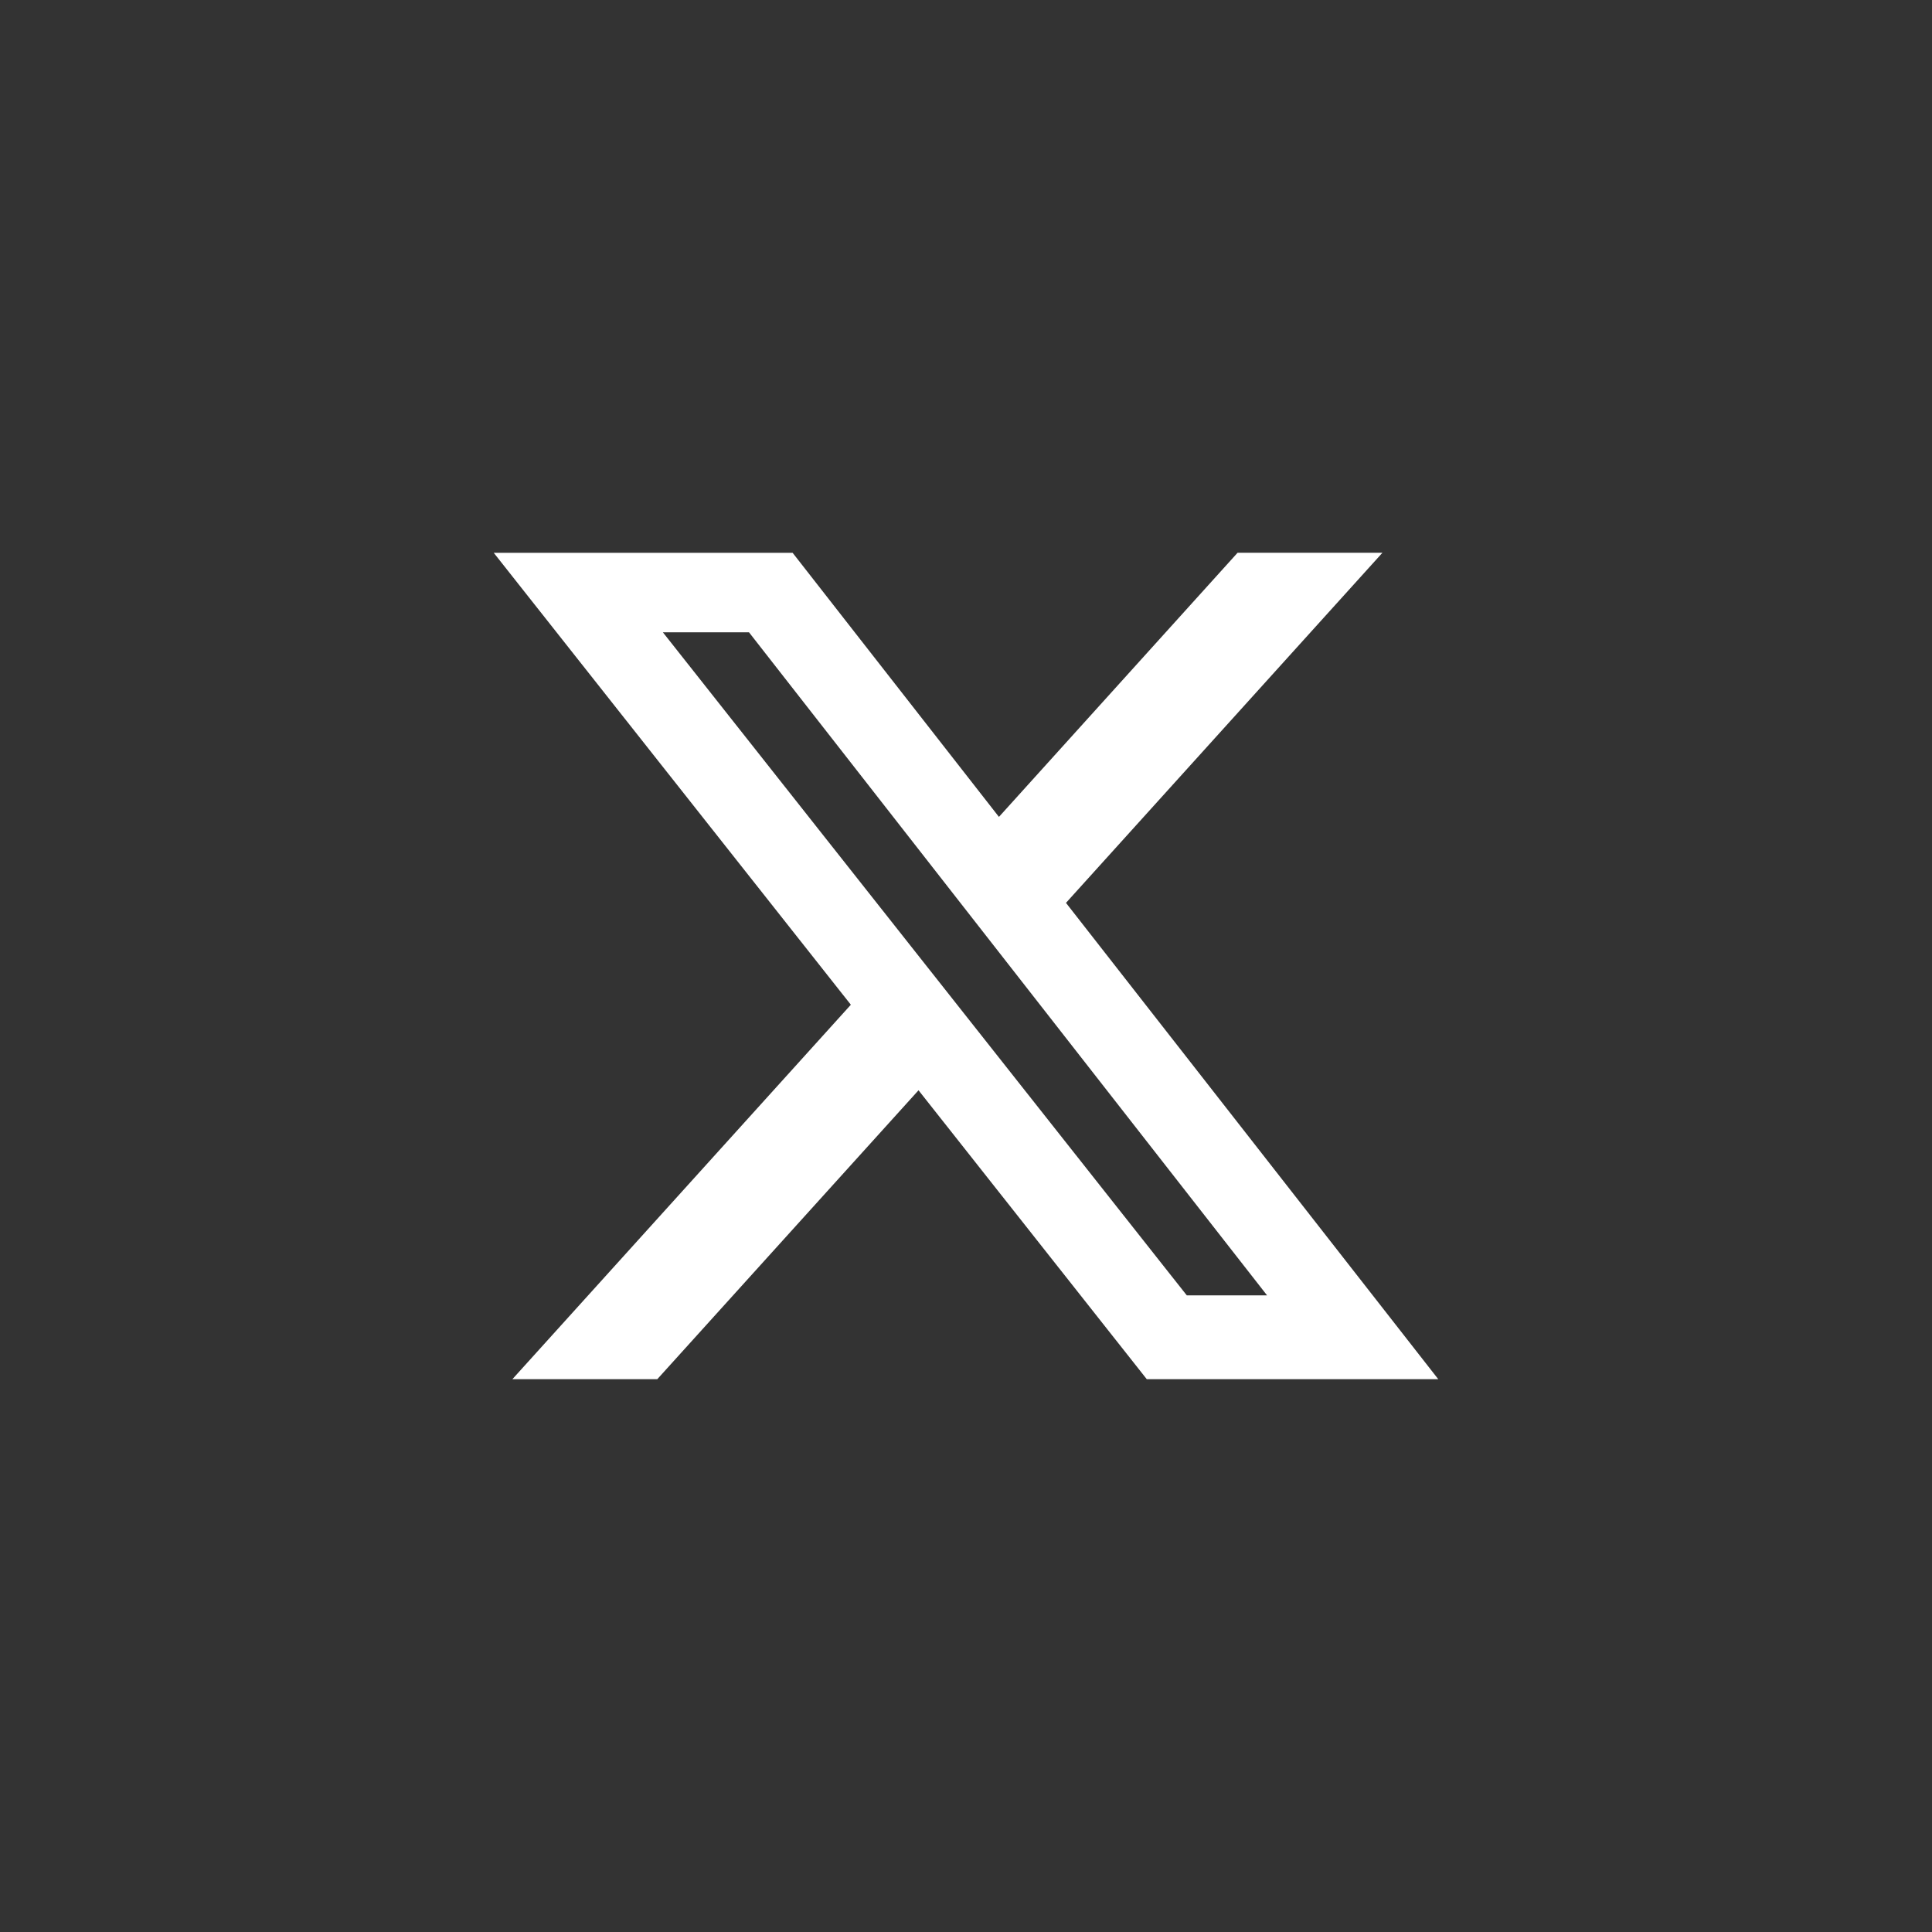
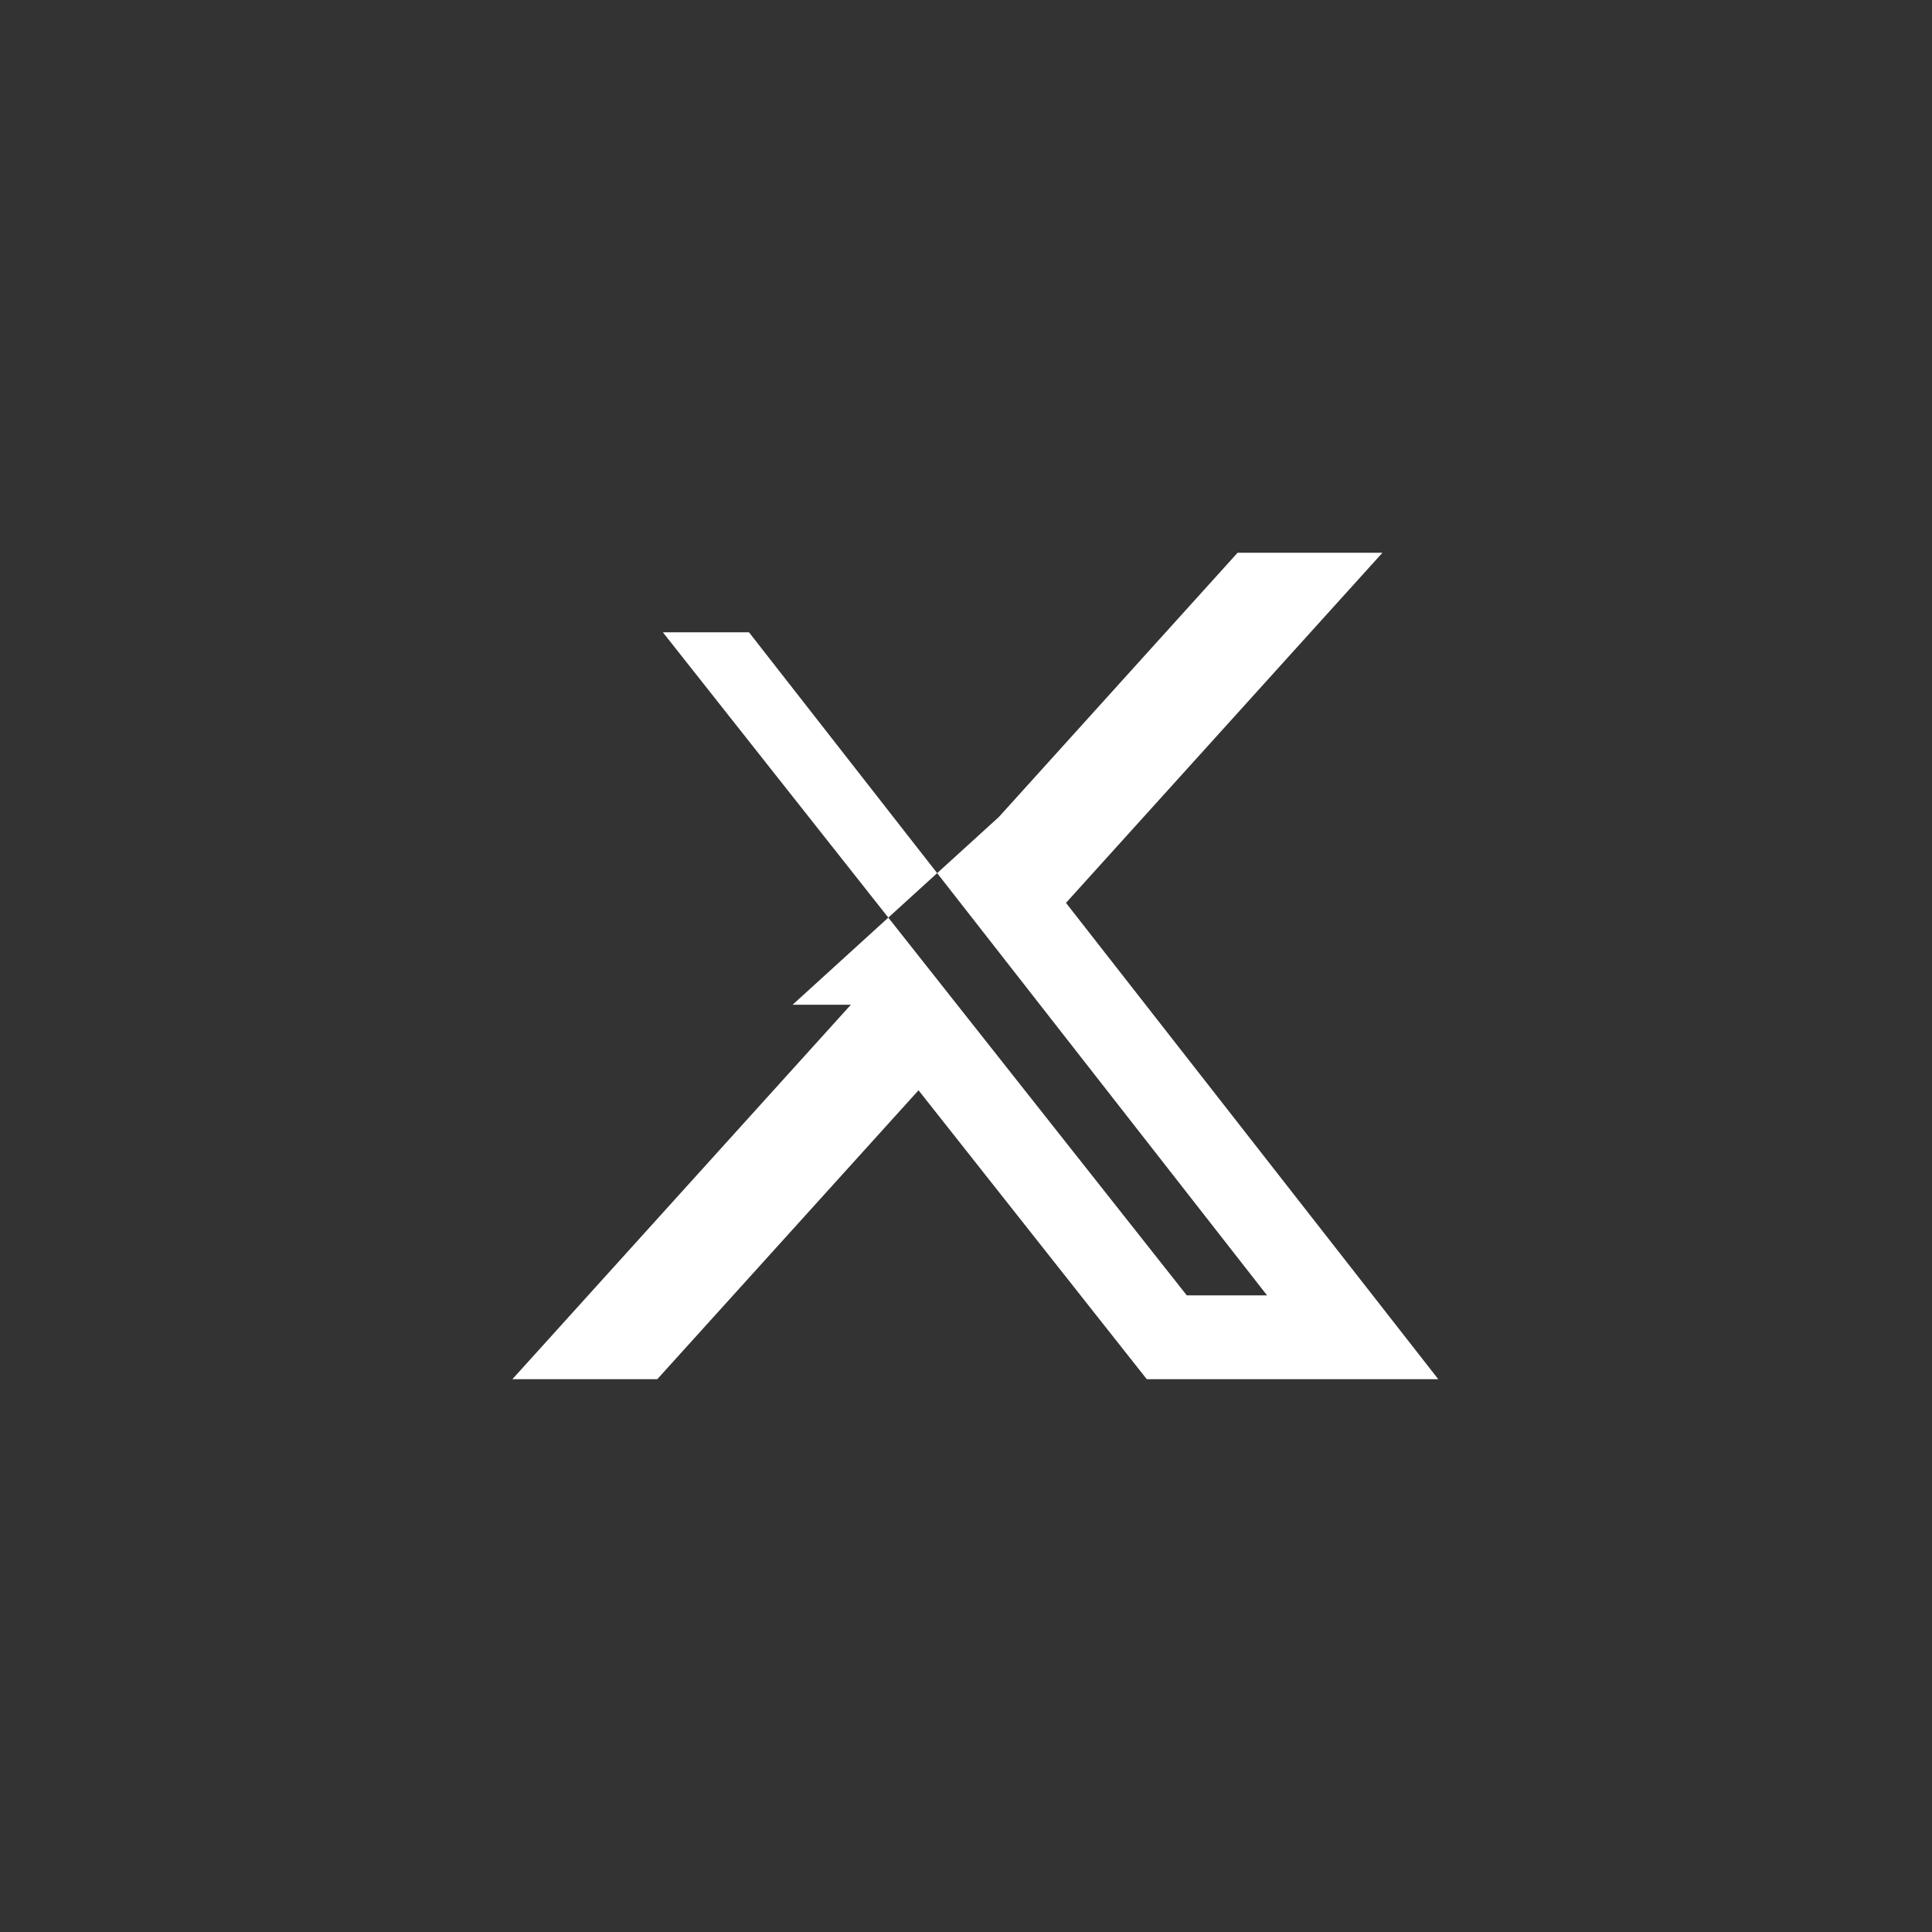
<svg xmlns="http://www.w3.org/2000/svg" width="40" height="40" viewBox="0 0 40 40" fill="none">
  <rect x="0" y="0" width="40" height="40" fill="#333333" stroke="none" />
-   <path d="M25.623 11.444H28.622L22.07 18.693L29.778 28.555H23.743L19.017 22.573L13.608 28.555H10.608L17.616 20.802L10.222 11.445H16.41L20.682 16.913L25.623 11.444ZM24.571 26.819H26.233L15.507 13.091H13.724L24.571 26.819Z" fill="white" />
+   <path d="M25.623 11.444H28.622L22.07 18.693L29.778 28.555H23.743L19.017 22.573L13.608 28.555H10.608L17.616 20.802H16.41L20.682 16.913L25.623 11.444ZM24.571 26.819H26.233L15.507 13.091H13.724L24.571 26.819Z" fill="white" />
</svg>